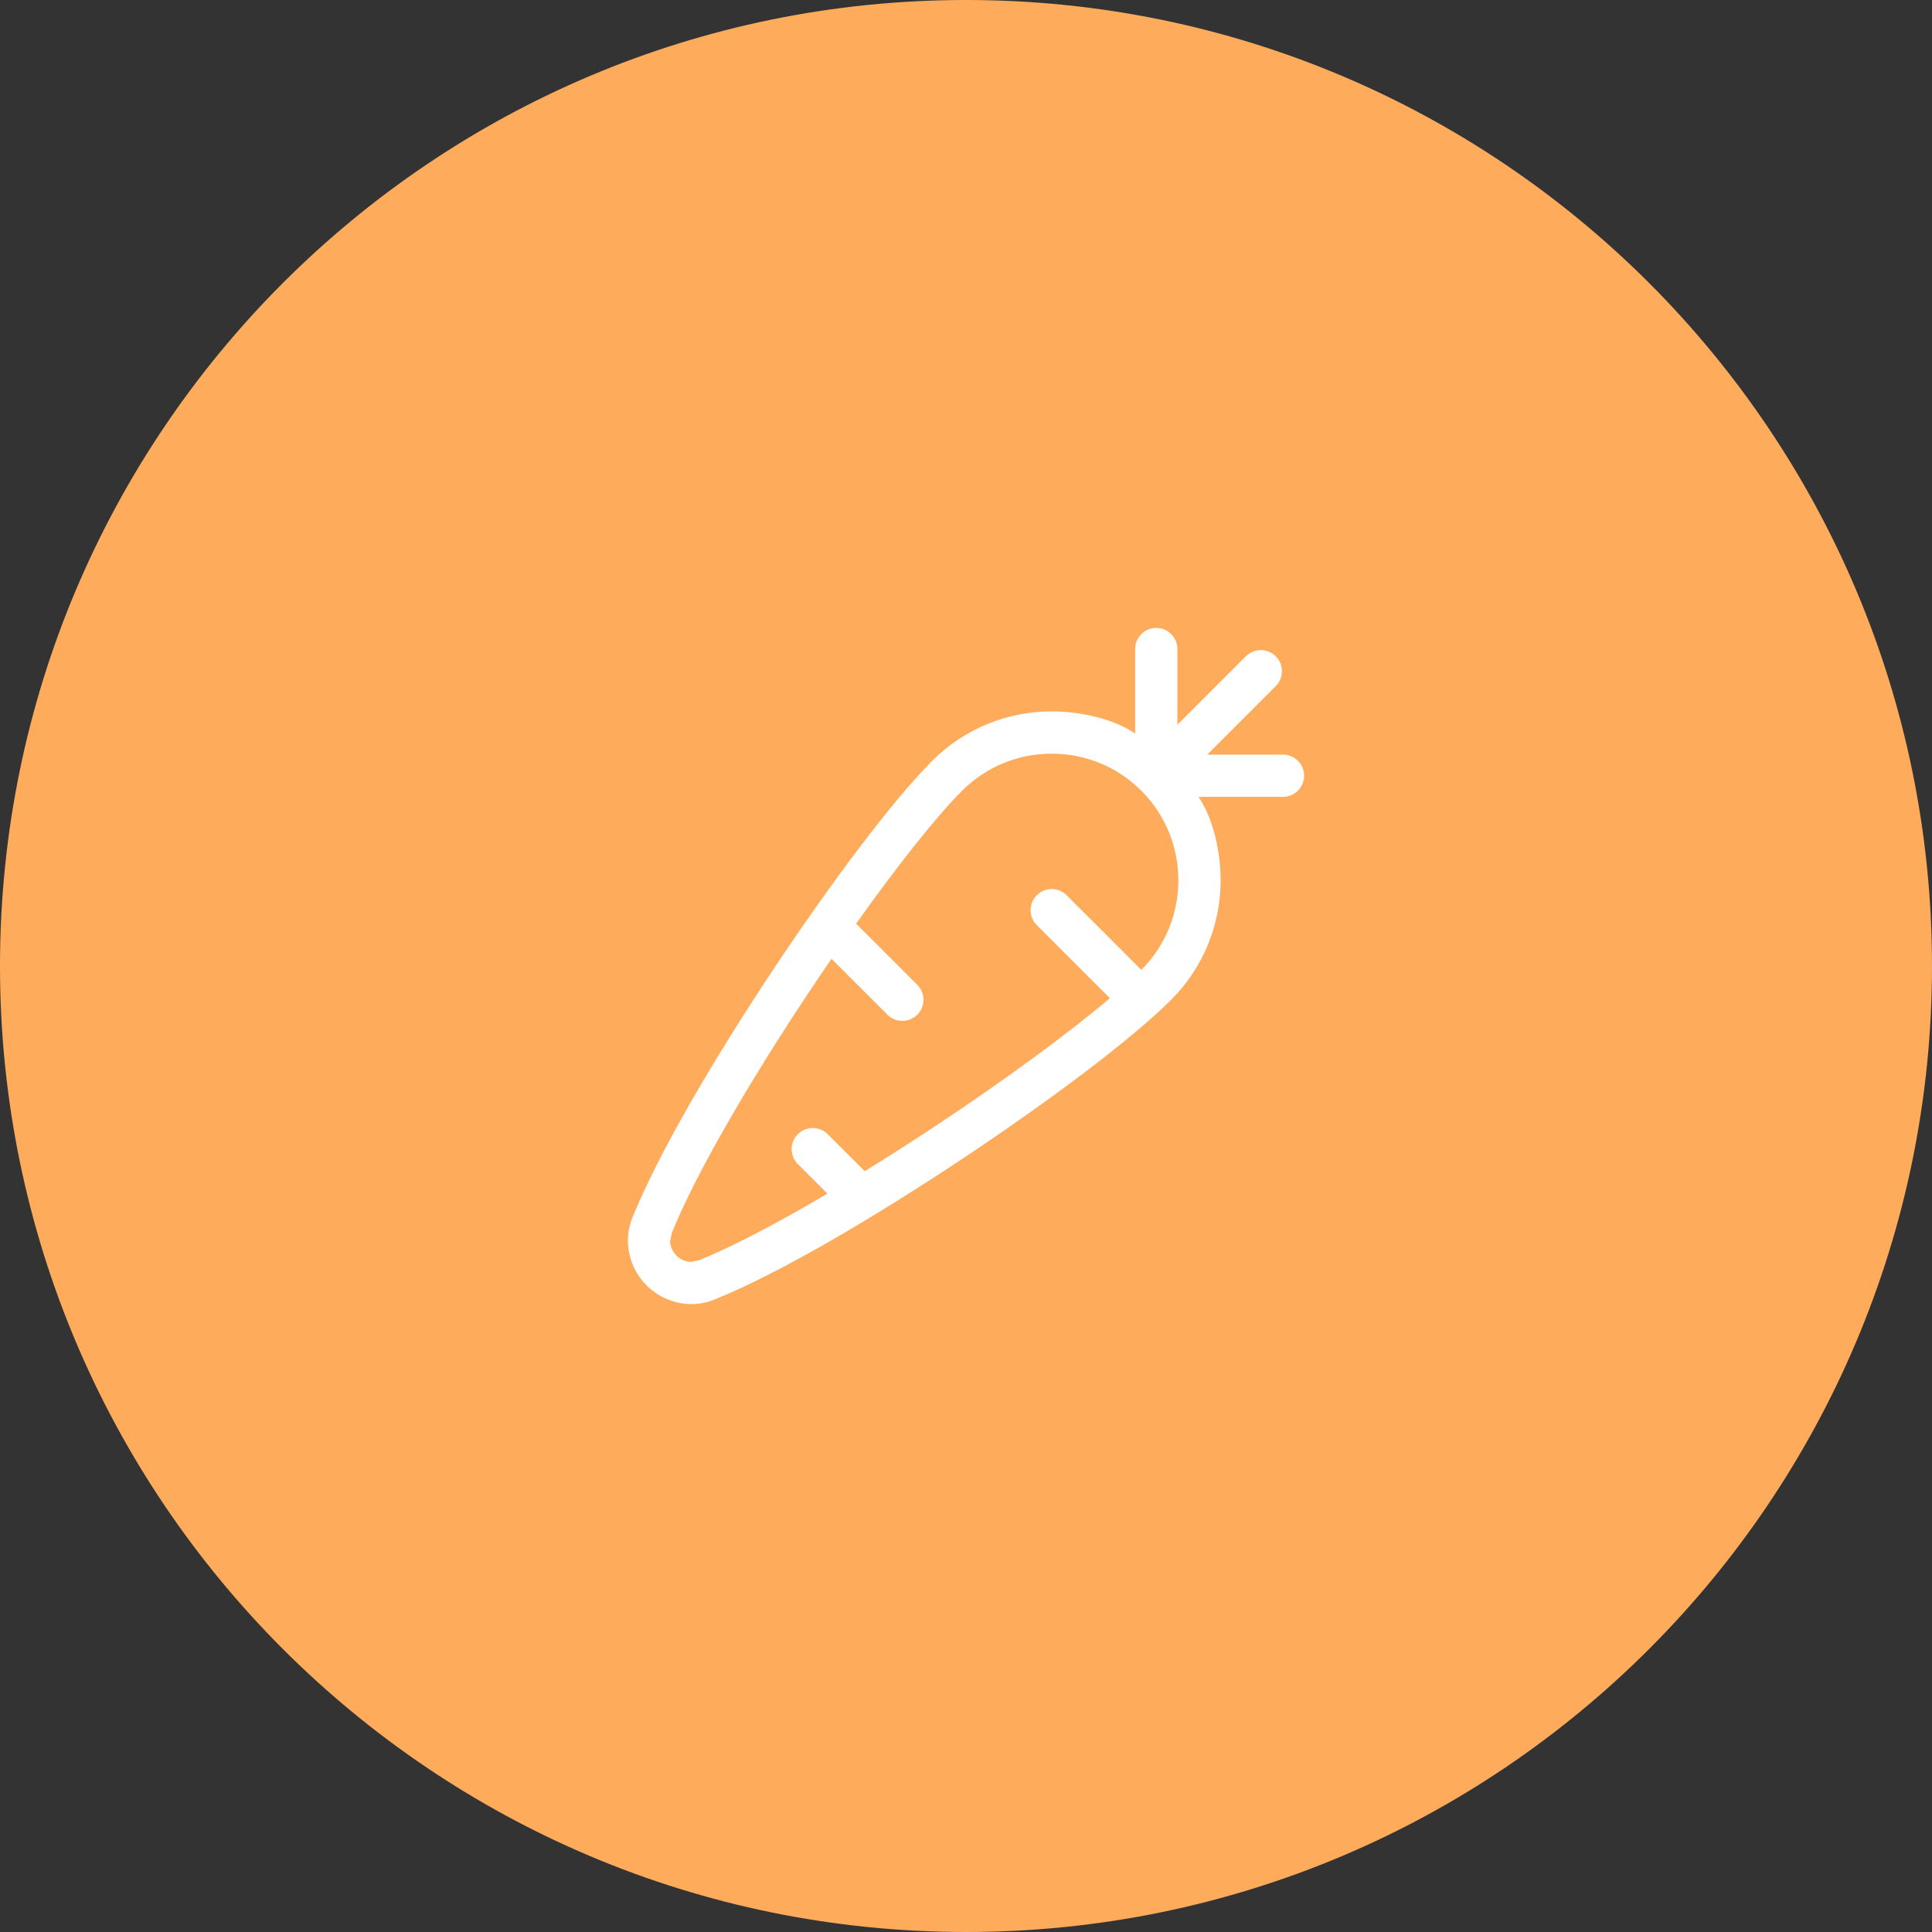
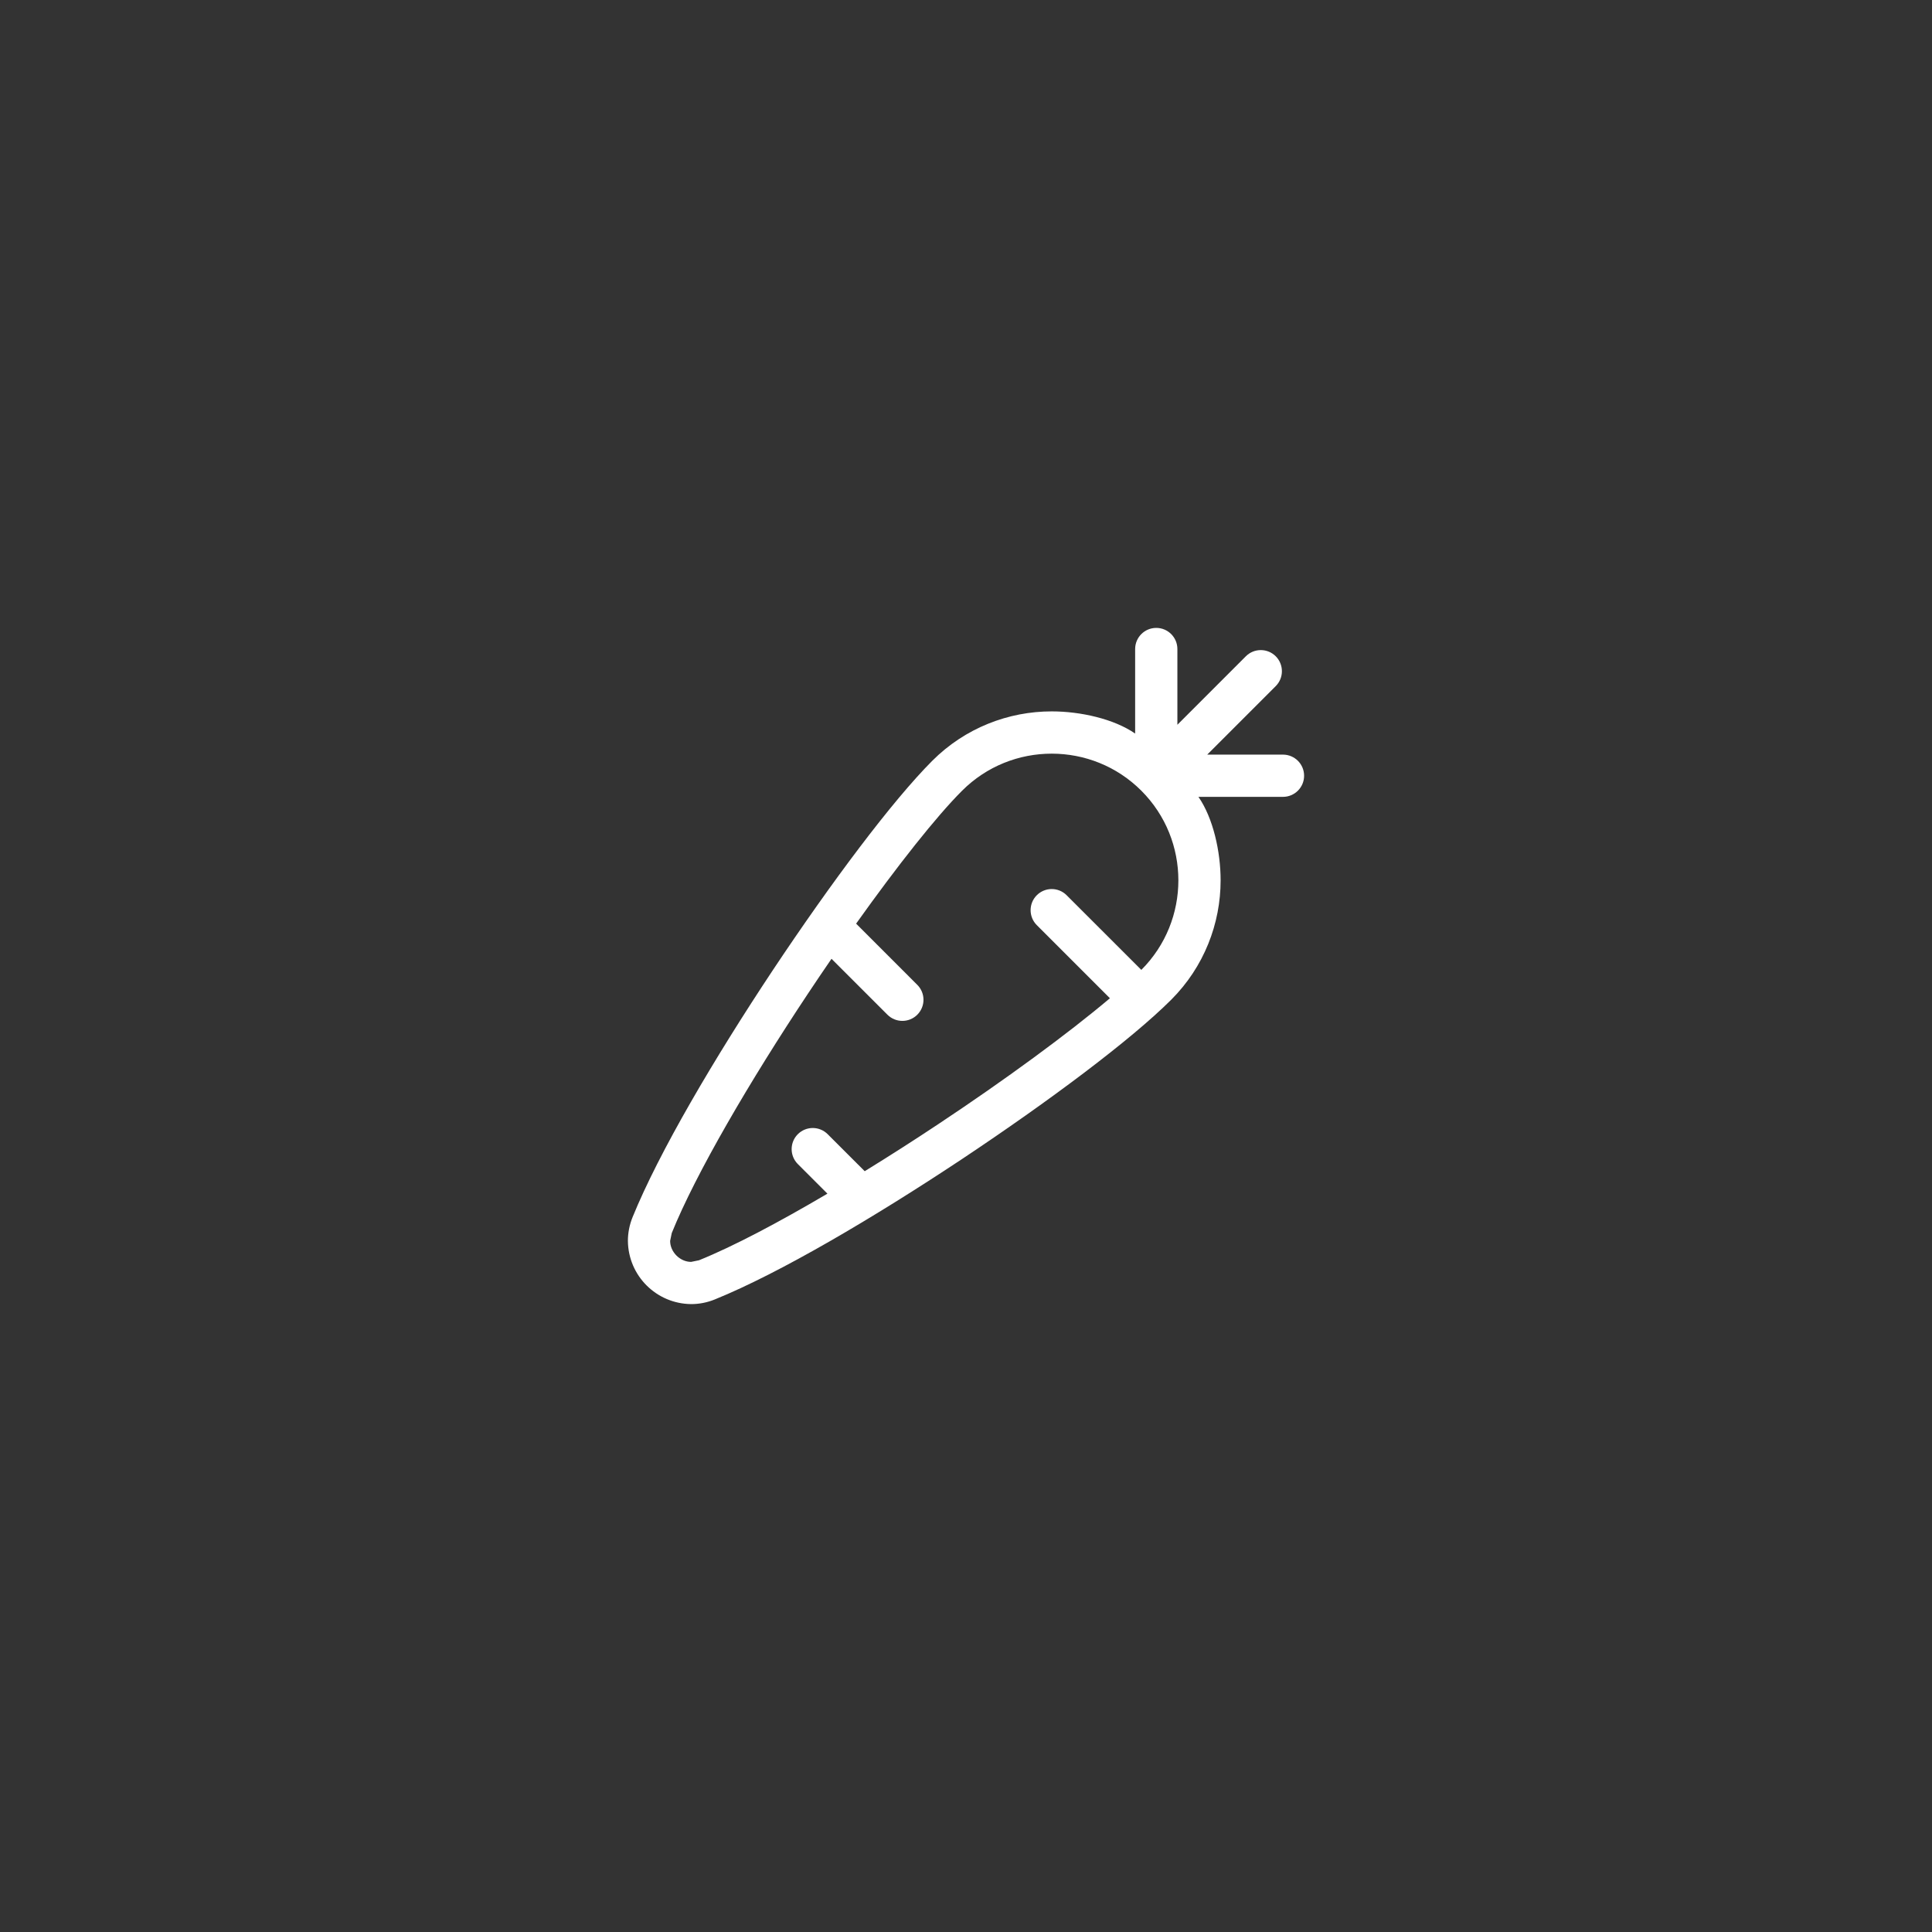
<svg xmlns="http://www.w3.org/2000/svg" width="80" height="80" viewBox="0 0 80 80" fill="none">
  <rect x="0" y="0" width="80" height="80" fill="#333333" stroke="none" />
-   <path d="M40 80C62.091 80 80 62.091 80 40C80 17.909 62.091 0 40 0C17.909 0 0 17.909 0 40C0 62.091 17.909 80 40 80Z" fill="#FFAB5C" />
  <path fill-rule="evenodd" clip-rule="evenodd" d="M27.816 51.058C28.808 48.596 31.07 44.733 33.453 41.149C33.777 40.66 34.104 40.177 34.431 39.702L36.747 42.017C37.089 42.358 37.642 42.358 37.983 42.017C38.325 41.675 38.325 41.122 37.983 40.78L35.45 38.246C37.161 35.845 38.779 33.797 39.839 32.741C40.863 31.718 42.201 31.208 43.549 31.207C44.897 31.208 46.236 31.718 47.26 32.741C48.283 33.765 48.793 35.104 48.794 36.452C48.793 37.798 48.283 39.137 47.26 40.161L44.167 37.07C43.826 36.728 43.273 36.728 42.931 37.07C42.59 37.411 42.59 37.965 42.931 38.307L45.959 41.335C44.23 42.796 41.612 44.717 38.852 46.548C37.846 47.217 36.819 47.873 35.806 48.497L34.273 46.965C33.931 46.623 33.378 46.623 33.036 46.965C32.695 47.306 32.695 47.859 33.036 48.201L34.262 49.427C32.241 50.618 30.358 51.614 28.944 52.185L28.618 52.252C28.396 52.252 28.178 52.156 28.011 51.99C27.845 51.823 27.748 51.604 27.749 51.383L27.816 51.058ZM28.621 54C28.946 54 29.28 53.937 29.601 53.806C32.291 52.714 36.169 50.426 39.82 48.004C43.471 45.575 46.84 43.05 48.496 41.398C49.86 40.035 50.544 38.239 50.543 36.451C50.543 35.258 50.232 33.871 49.625 32.996H53.125C53.608 32.996 54 32.605 54 32.122C54 31.639 53.608 31.247 53.125 31.247H49.989L52.825 28.411C53.166 28.07 53.166 27.517 52.825 27.174C52.483 26.834 51.93 26.834 51.589 27.174L48.753 30.011V26.875C48.753 26.392 48.361 26 47.878 26C47.395 26 47.004 26.392 47.004 26.875V30.375C46.129 29.768 44.742 29.457 43.549 29.457C41.761 29.456 39.964 30.14 38.602 31.504C36.95 33.16 34.425 36.529 31.996 40.18C29.573 43.831 27.287 47.711 26.194 50.399C26.063 50.722 26 51.057 26 51.382C26.014 52.825 27.177 53.986 28.621 54Z" fill="white" />
</svg>